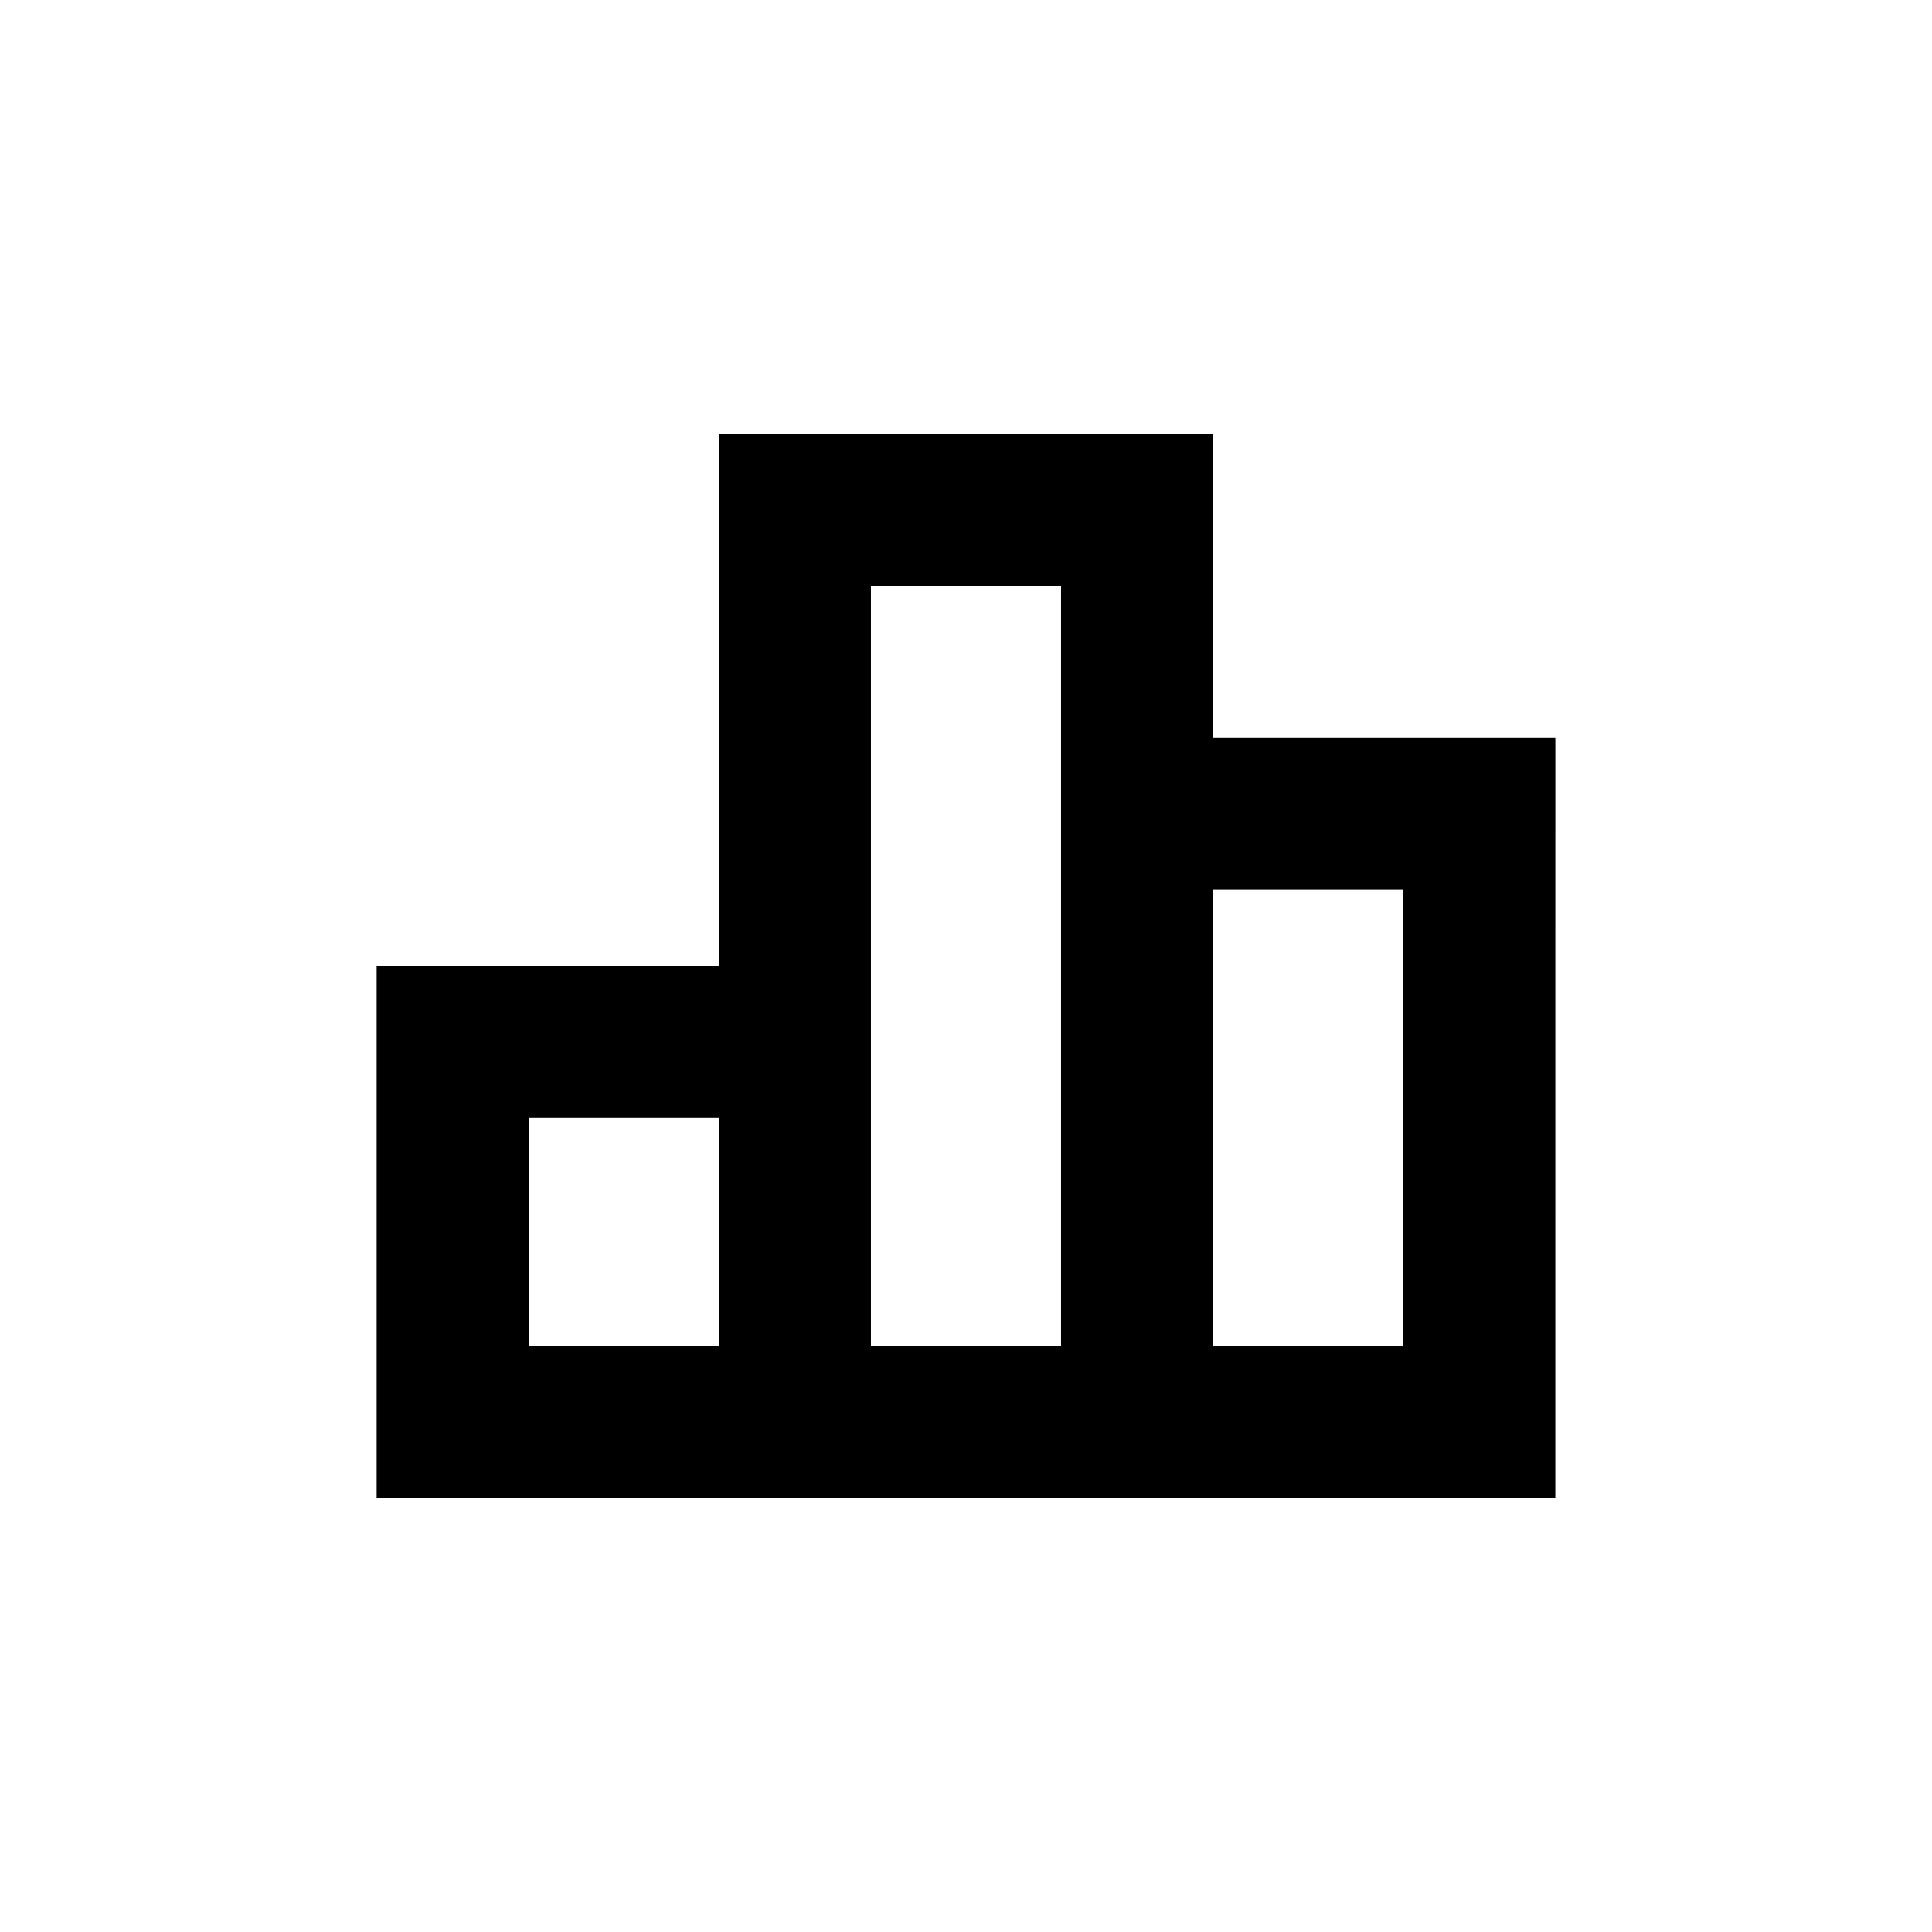
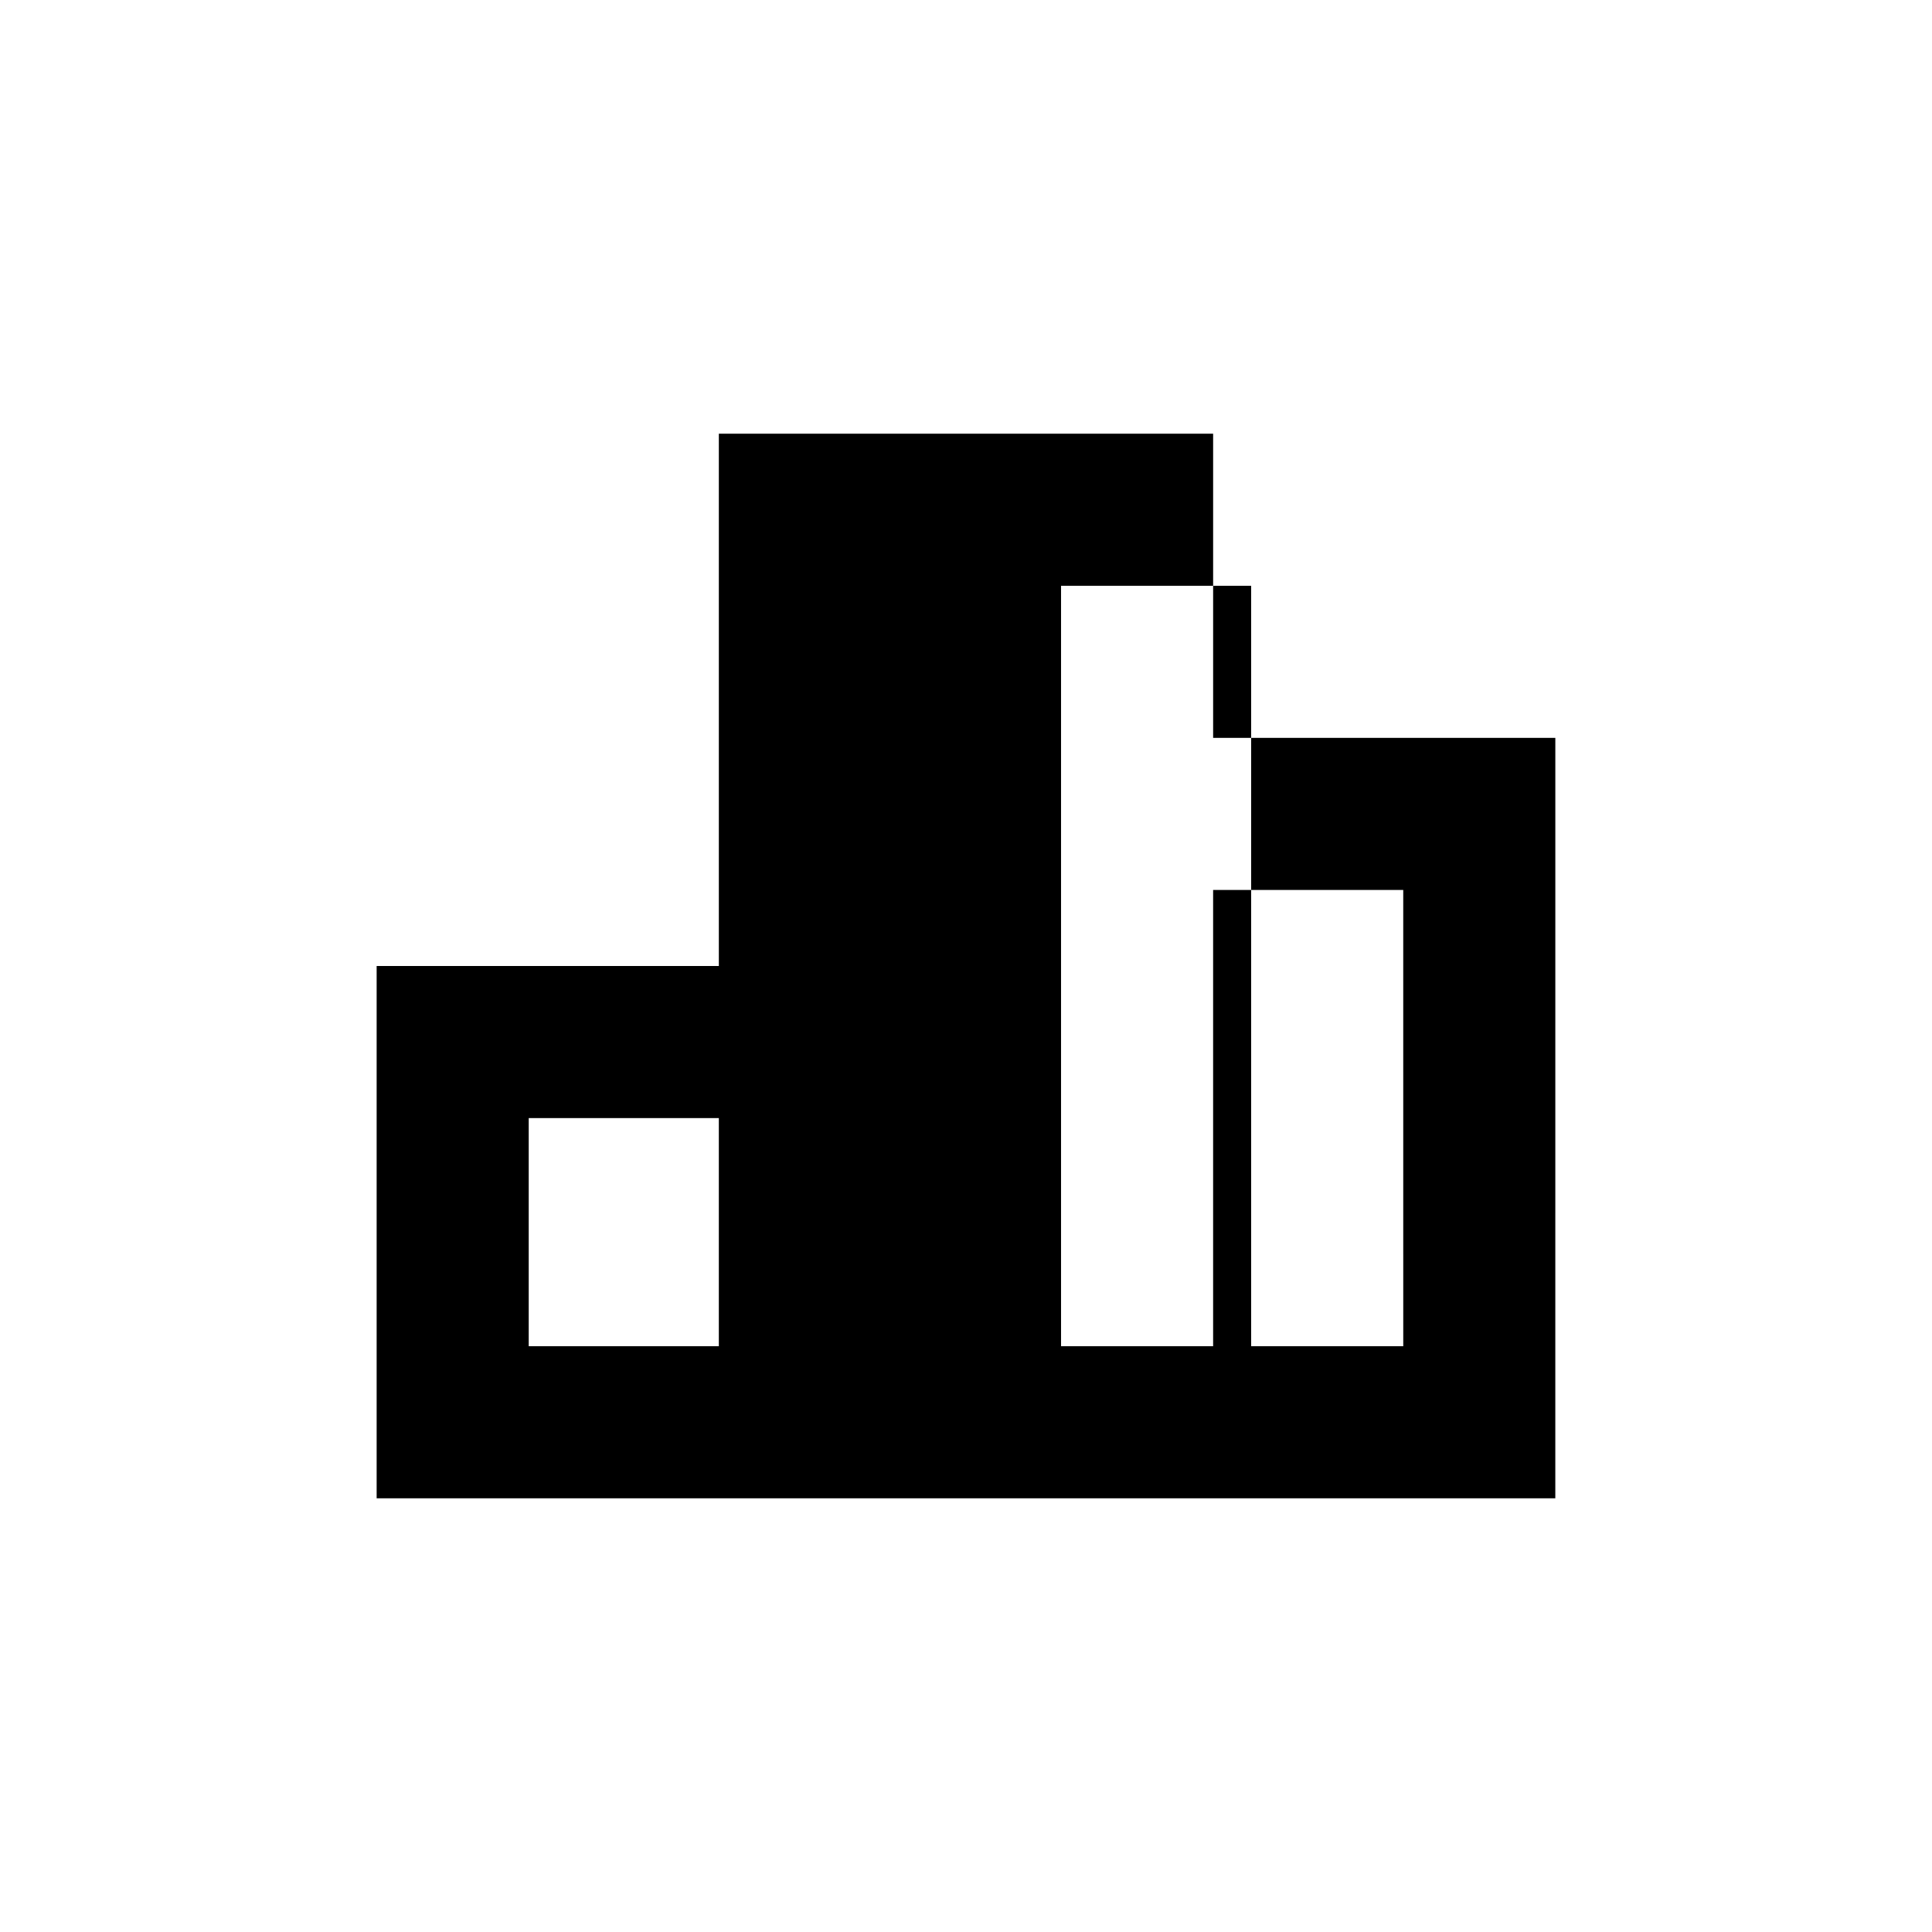
<svg xmlns="http://www.w3.org/2000/svg" fill="#000000" width="800px" height="800px" version="1.1" viewBox="144 144 512 512">
-   <path d="m556.18 339.54h-90.688v-80.609h-130.99v141.07h-90.688v141.07h312.36zm-221.68 161.22h-50.383v-60.457h50.383zm90.688 0h-50.383v-201.52h50.379v201.52zm90.688 0h-50.387v-120.91h50.383z" />
+   <path d="m556.18 339.54h-90.688v-80.609h-130.99v141.07h-90.688v141.07h312.36zm-221.68 161.22h-50.383v-60.457h50.383zm90.688 0v-201.52h50.379v201.52zm90.688 0h-50.387v-120.91h50.383z" />
</svg>